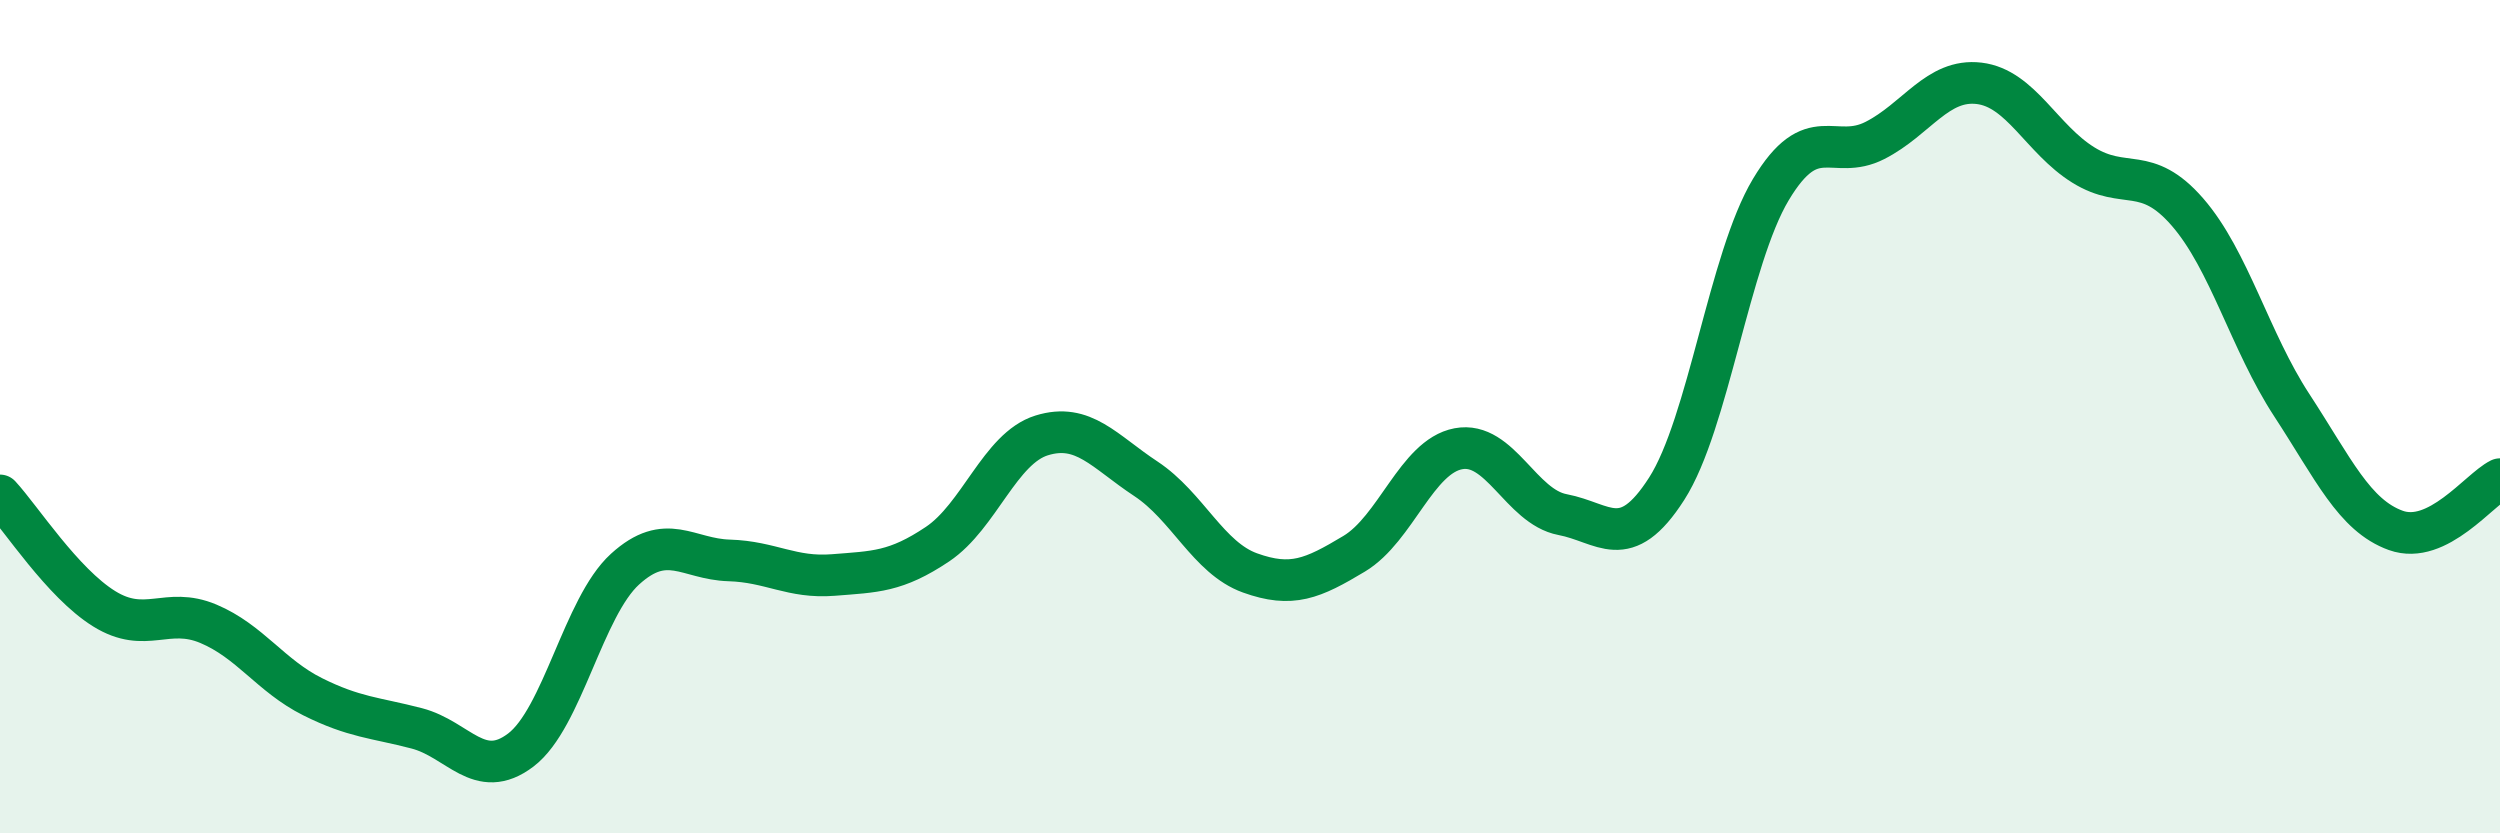
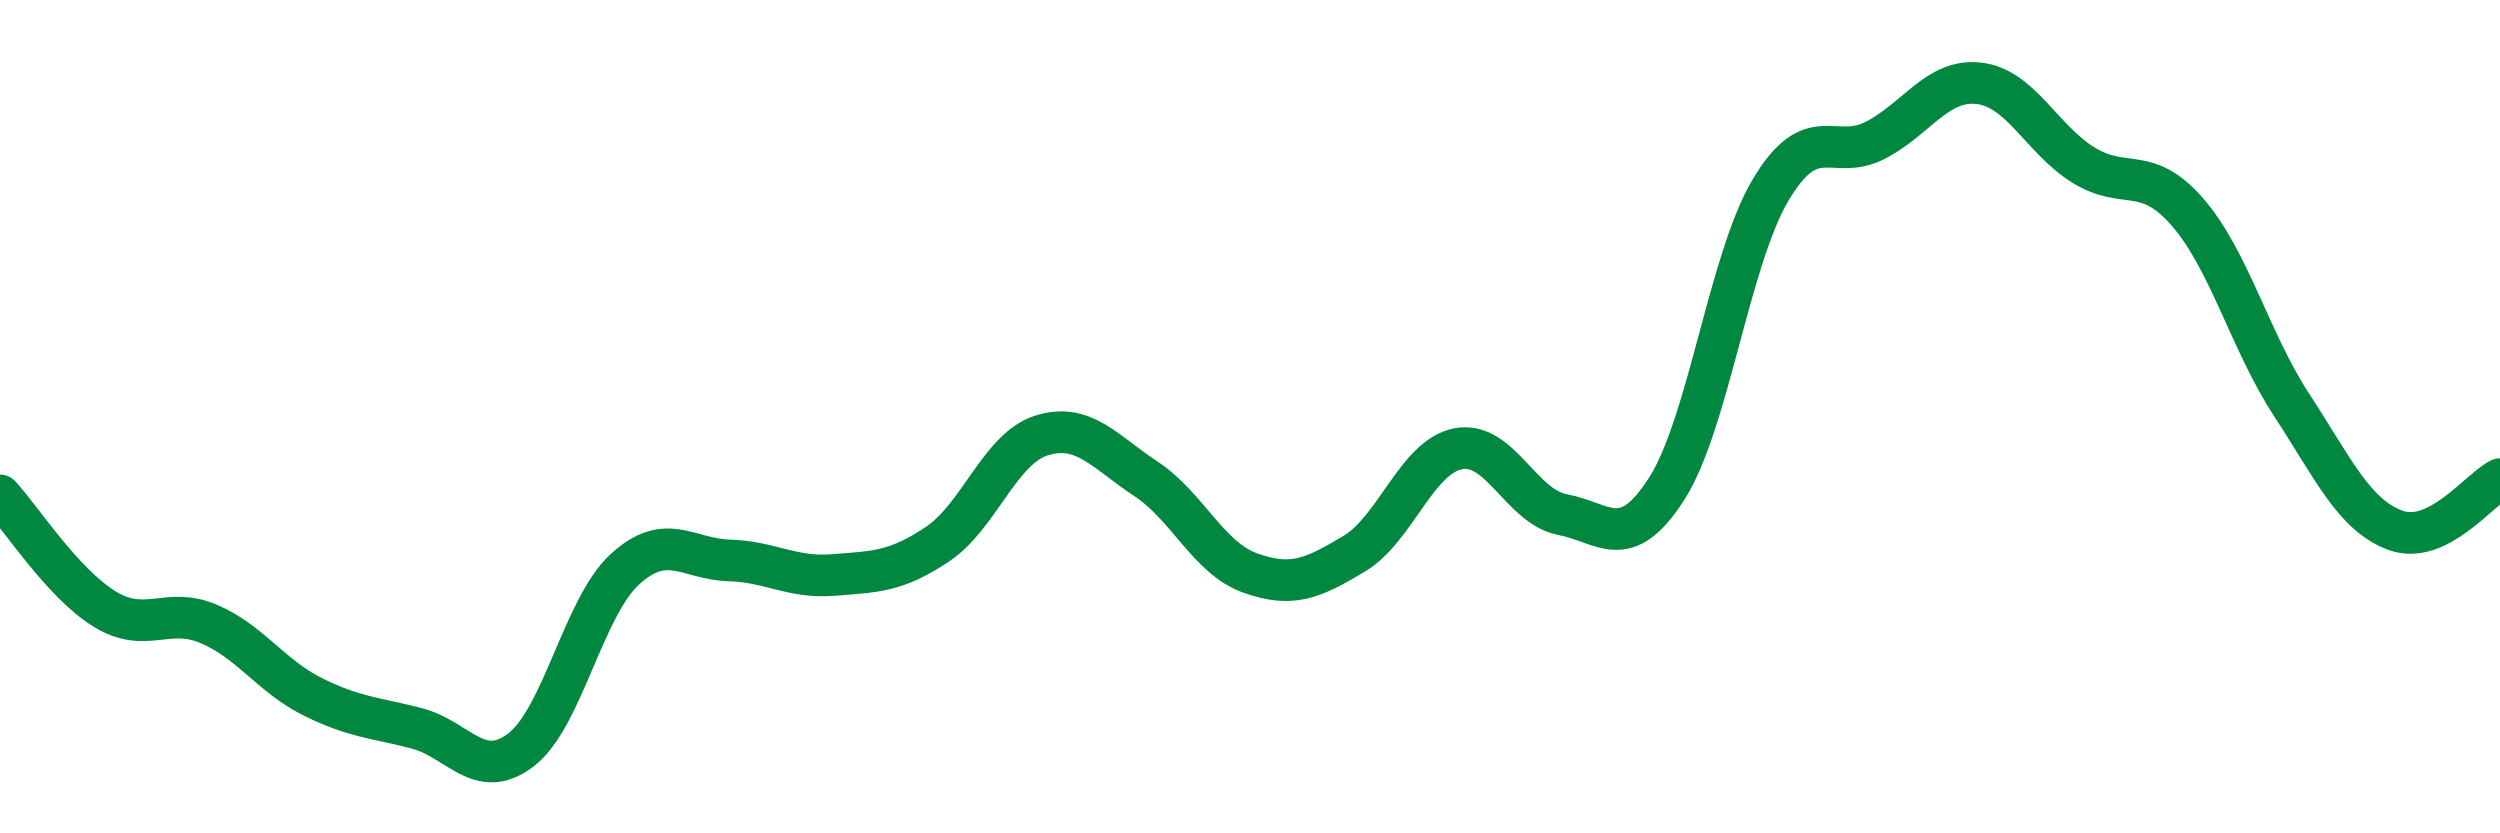
<svg xmlns="http://www.w3.org/2000/svg" width="60" height="20" viewBox="0 0 60 20">
-   <path d="M 0,11.89 C 0.5,12.43 1.5,13.99 2.5,14.61 C 3.5,15.23 4,14.55 5,14.97 C 6,15.39 6.5,16.22 7.5,16.72 C 8.5,17.22 9,17.22 10,17.48 C 11,17.74 11.5,18.76 12.5,18 C 13.5,17.24 14,14.57 15,13.66 C 16,12.75 16.5,13.42 17.5,13.45 C 18.5,13.48 19,13.88 20,13.8 C 21,13.72 21.5,13.73 22.5,13.06 C 23.5,12.39 24,10.76 25,10.45 C 26,10.14 26.5,10.83 27.5,11.49 C 28.5,12.15 29,13.39 30,13.75 C 31,14.11 31.5,13.89 32.5,13.29 C 33.5,12.69 34,10.96 35,10.77 C 36,10.58 36.5,12.16 37.5,12.35 C 38.5,12.54 39,13.29 40,11.73 C 41,10.17 41.5,6.22 42.5,4.55 C 43.5,2.88 44,3.88 45,3.37 C 46,2.86 46.5,1.88 47.5,2 C 48.5,2.12 49,3.34 50,3.96 C 51,4.58 51.5,3.94 52.5,5.09 C 53.5,6.24 54,8.19 55,9.72 C 56,11.25 56.5,12.37 57.5,12.73 C 58.5,13.09 59.5,11.75 60,11.5L60 20L0 20Z" fill="#008740" opacity="0.1" stroke-linecap="round" stroke-linejoin="round" />
  <path d="M 0,11.89 C 0.5,12.43 1.5,13.99 2.5,14.61 C 3.5,15.23 4,14.55 5,14.97 C 6,15.39 6.5,16.22 7.5,16.72 C 8.5,17.22 9,17.22 10,17.48 C 11,17.74 11.5,18.76 12.5,18 C 13.5,17.24 14,14.57 15,13.66 C 16,12.75 16.5,13.42 17.5,13.45 C 18.5,13.48 19,13.88 20,13.8 C 21,13.72 21.5,13.73 22.5,13.06 C 23.5,12.39 24,10.76 25,10.45 C 26,10.14 26.5,10.83 27.5,11.49 C 28.5,12.15 29,13.39 30,13.75 C 31,14.11 31.5,13.89 32.5,13.29 C 33.5,12.69 34,10.96 35,10.77 C 36,10.58 36.5,12.16 37.5,12.35 C 38.5,12.54 39,13.29 40,11.73 C 41,10.17 41.5,6.22 42.5,4.55 C 43.5,2.88 44,3.88 45,3.37 C 46,2.86 46.5,1.88 47.5,2 C 48.5,2.12 49,3.34 50,3.96 C 51,4.58 51.5,3.94 52.5,5.09 C 53.5,6.24 54,8.19 55,9.72 C 56,11.25 56.5,12.37 57.5,12.73 C 58.5,13.09 59.5,11.75 60,11.5" stroke="#008740" stroke-width="1" fill="none" stroke-linecap="round" stroke-linejoin="round" />
</svg>